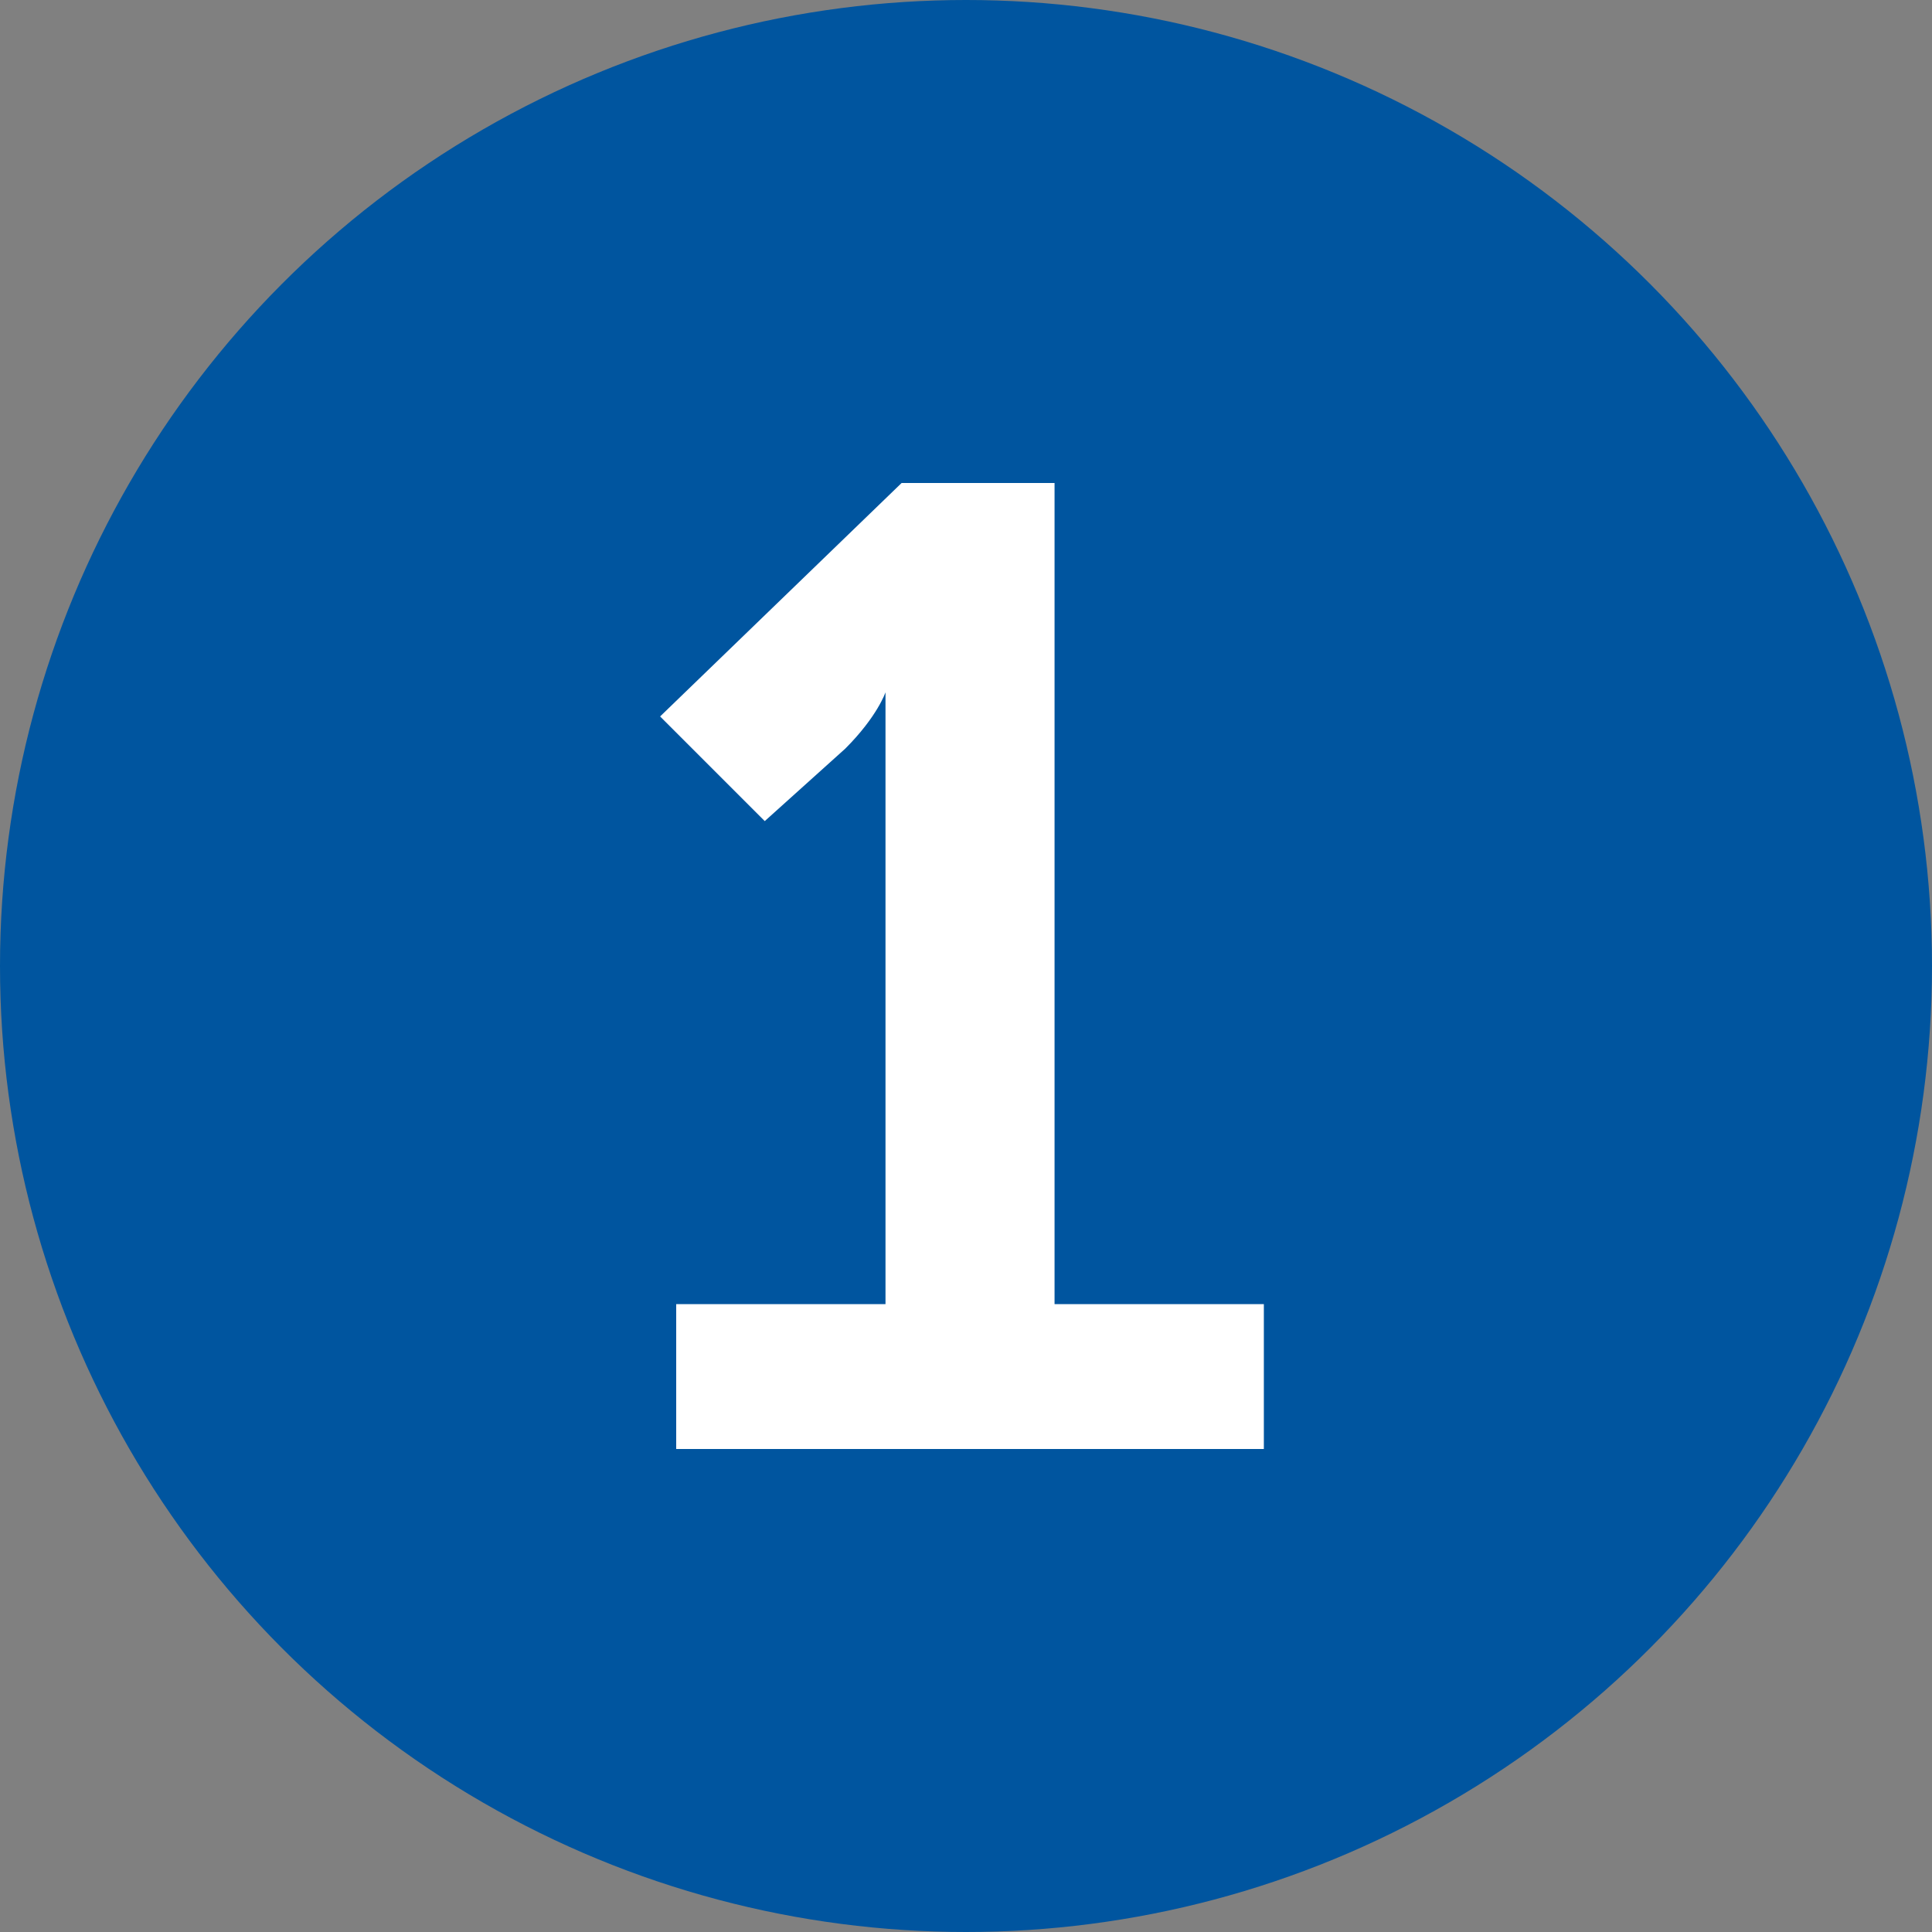
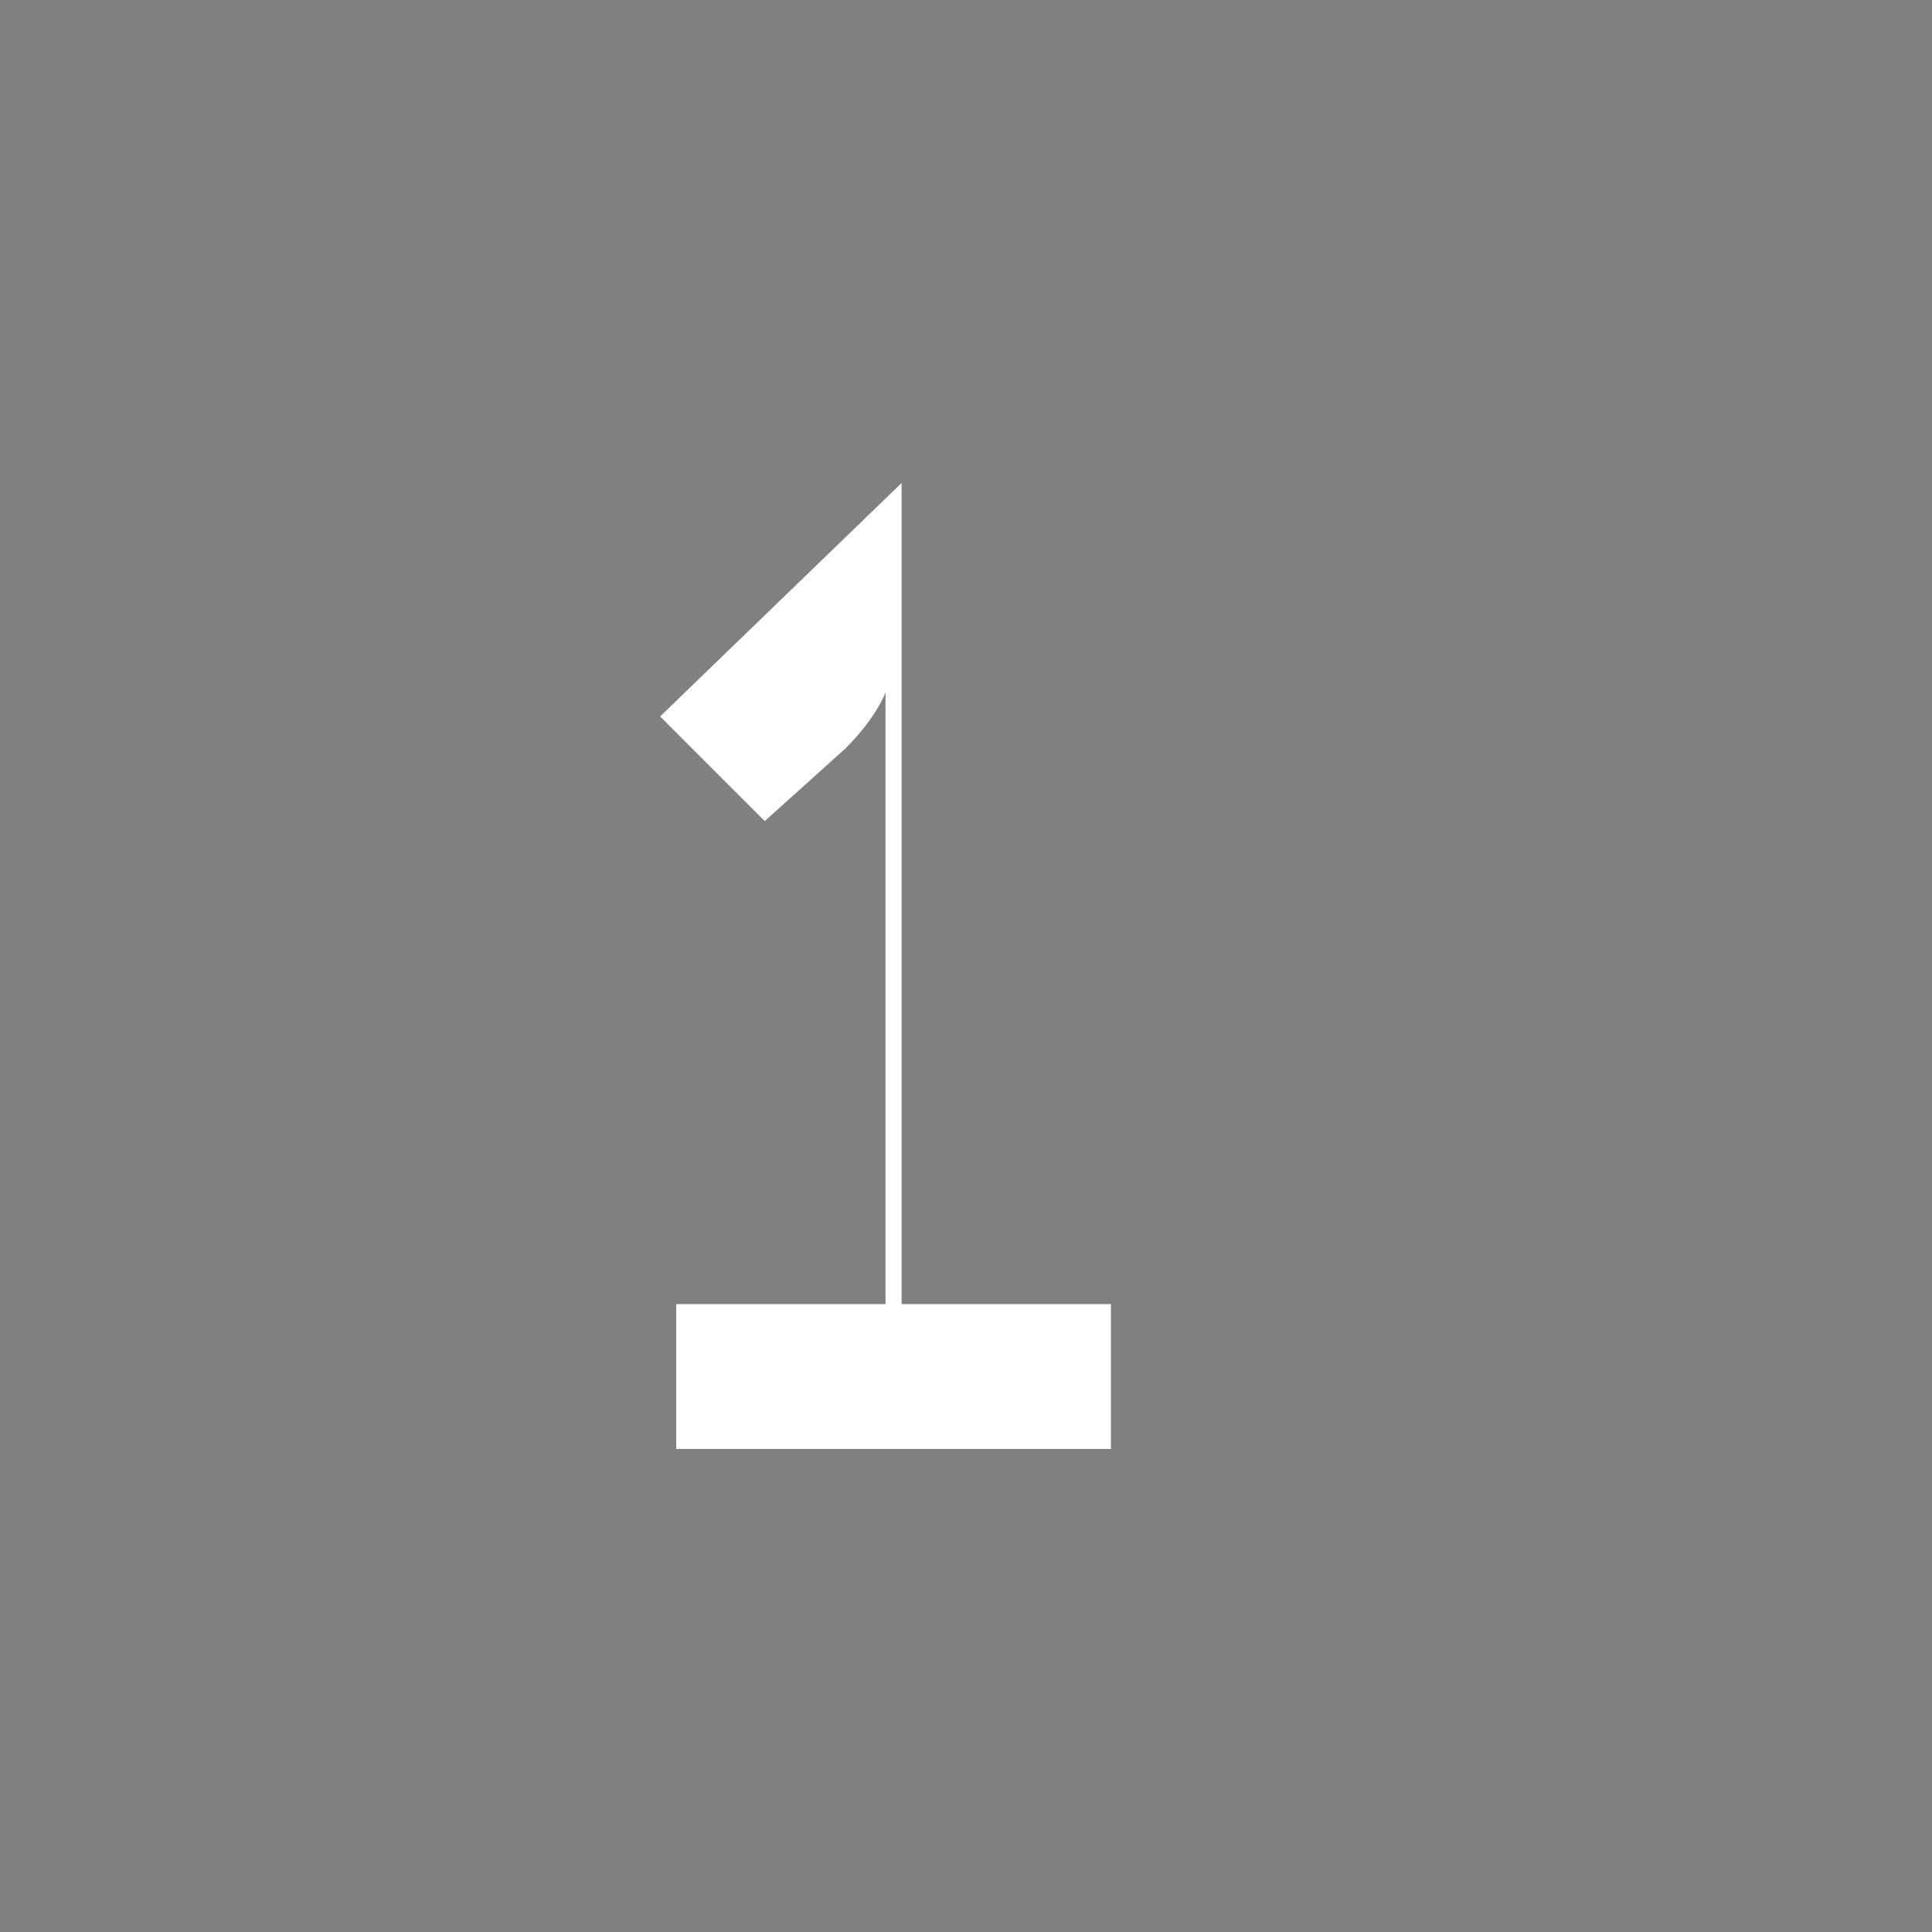
<svg xmlns="http://www.w3.org/2000/svg" version="1.1" id="Ebene_1" x="0px" y="0px" width="24px" height="24px" viewBox="0 0 24 24" style="enable-background:new 0 0 24 24;" xml:space="preserve">
  <rect x="0" y="0" width="24" height="24" fill="#808080" stroke="none" />
  <style type="text/css">
	.st0{fill:none;}
	.st1{fill:#00559F;}
	.st2{enable-background:new    ;}
	.st3{fill:#FFFFFF;}
</style>
-   <rect x="6.2" y="5.1" class="st0" width="11.6" height="13.9" />
  <g>
    <g>
-       <circle class="st1" cx="12" cy="12" r="12" />
-     </g>
+       </g>
    <g class="st2">
-       <path class="st3" d="M8.4,16.2H11V9.4c0-0.4,0-0.8,0-0.8l0,0c0,0-0.1,0.3-0.5,0.7l-1,0.9L8.2,8.9l3-2.9h1.9v10.2h2.6V18H8.4V16.2z    " />
+       <path class="st3" d="M8.4,16.2H11V9.4c0-0.4,0-0.8,0-0.8l0,0c0,0-0.1,0.3-0.5,0.7l-1,0.9L8.2,8.9l3-2.9v10.2h2.6V18H8.4V16.2z    " />
    </g>
  </g>
</svg>